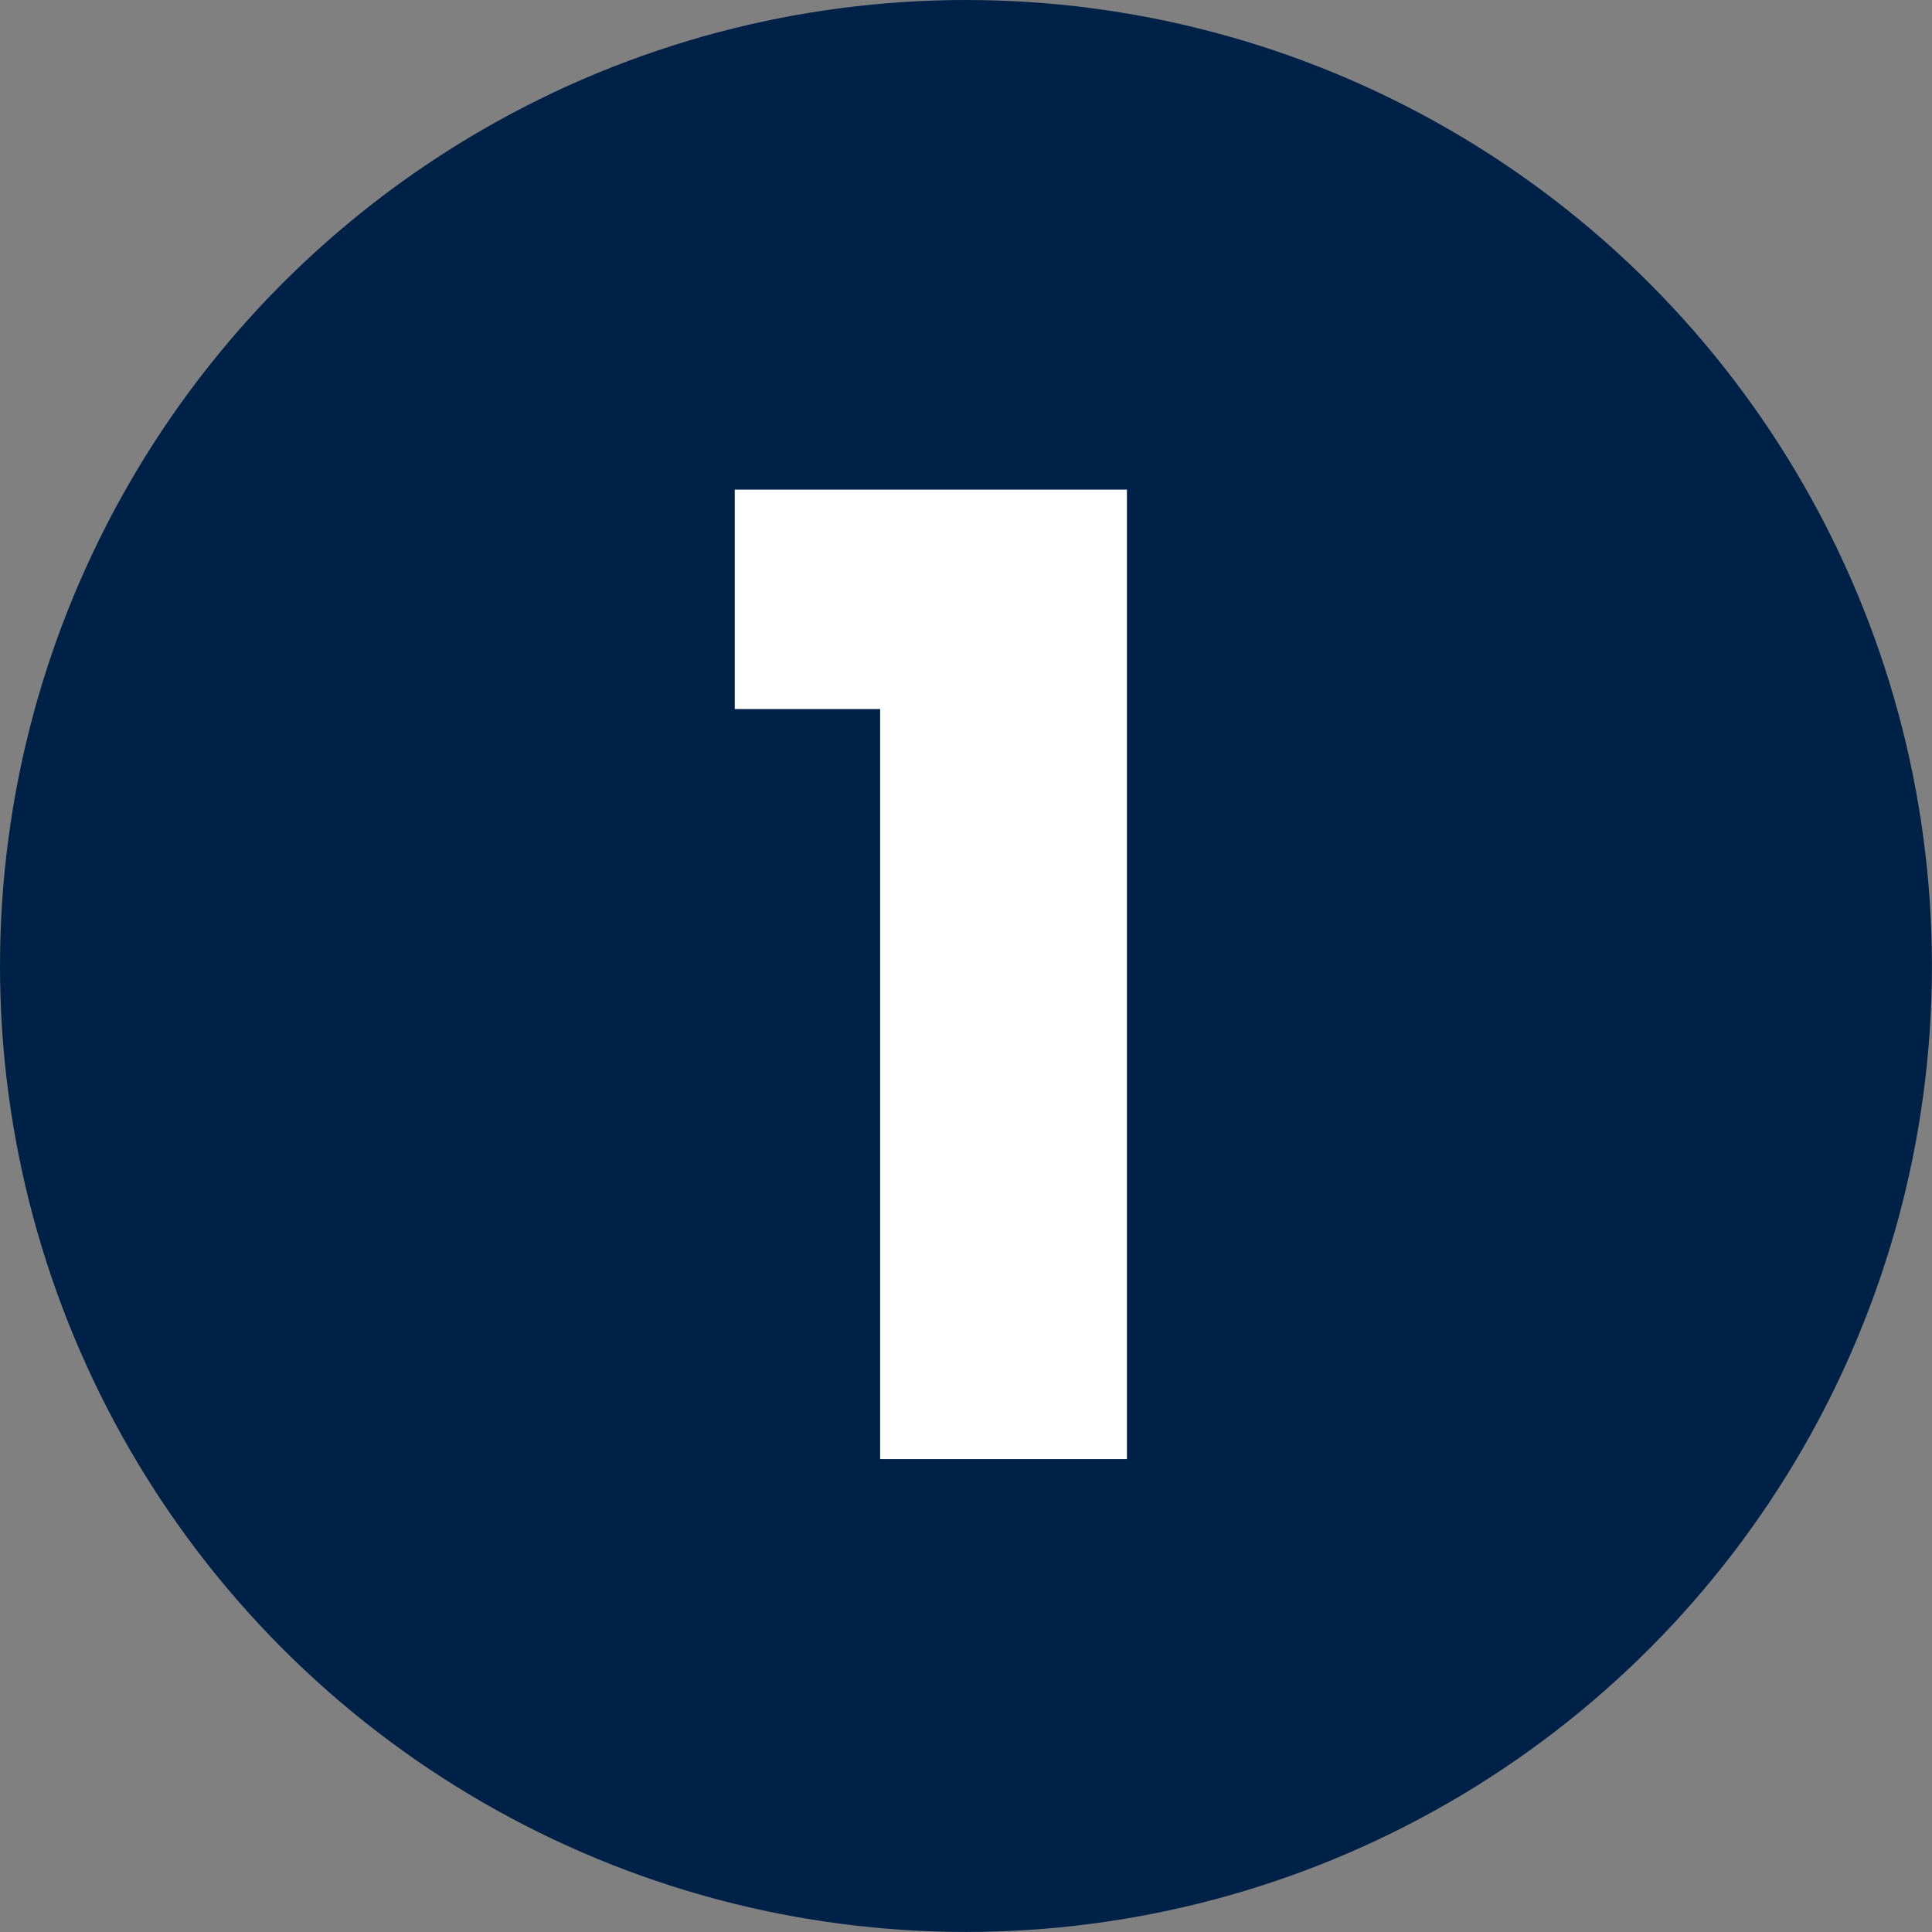
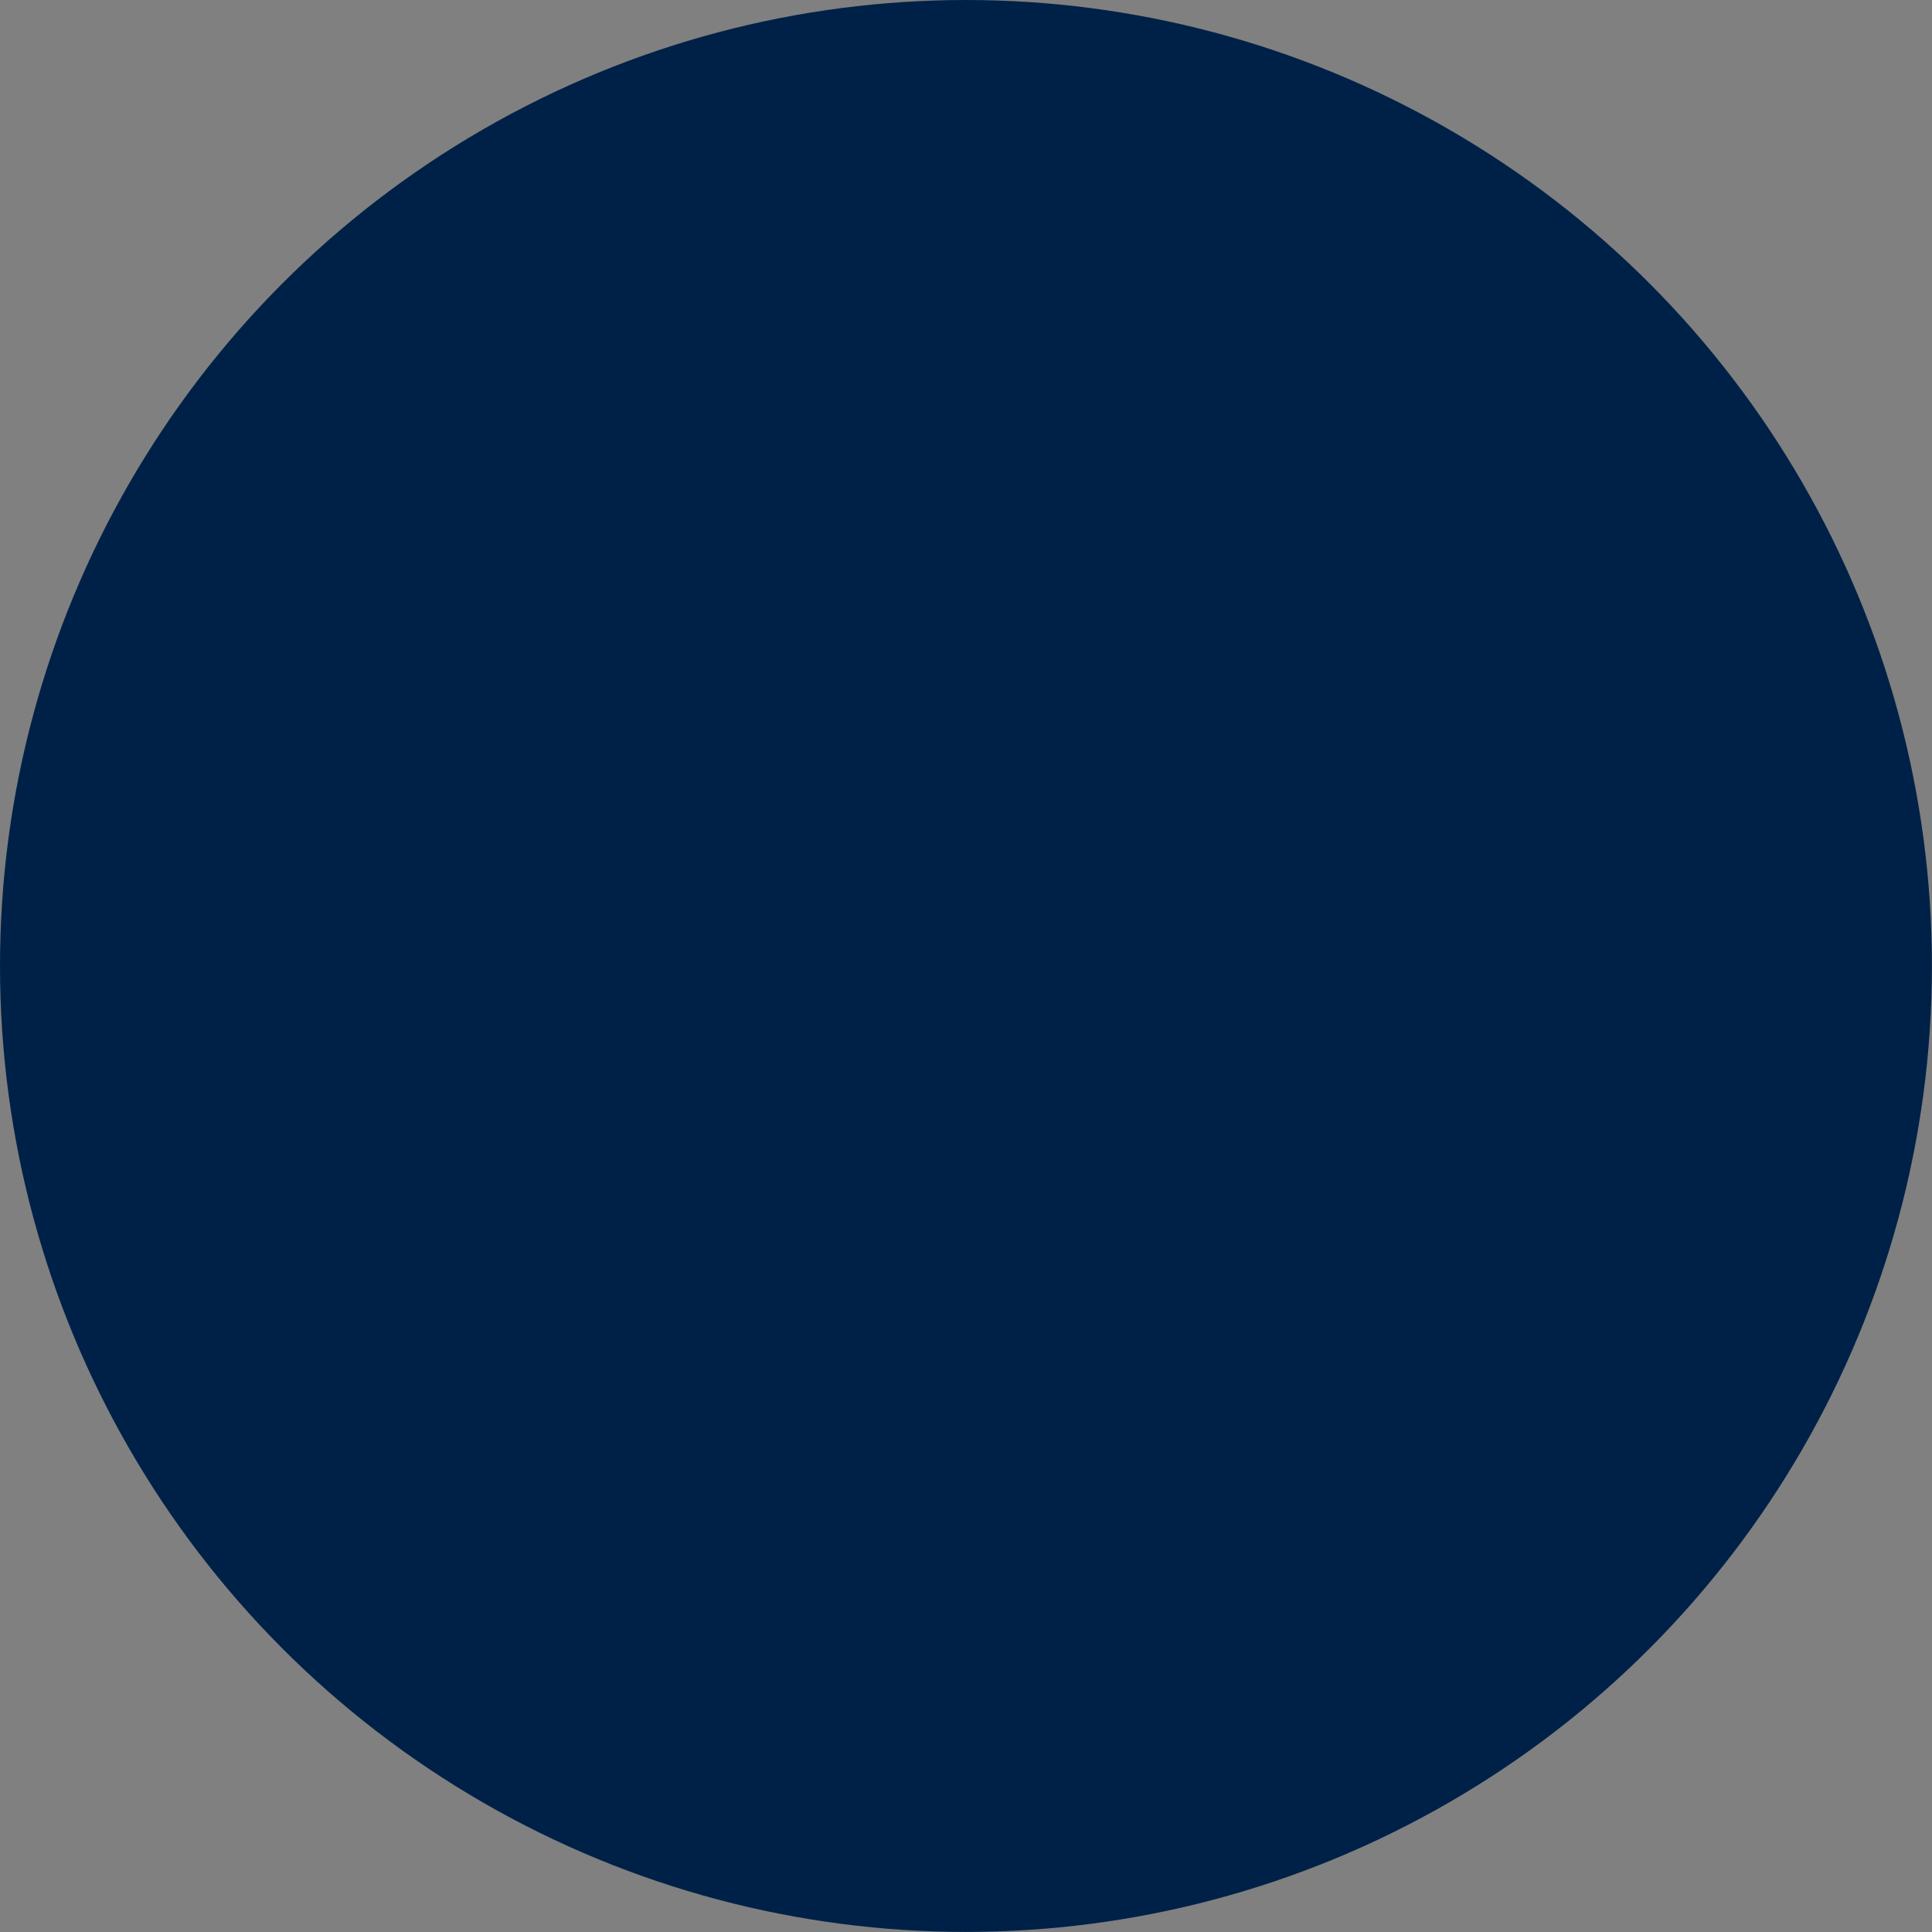
<svg xmlns="http://www.w3.org/2000/svg" id="Calque_1" data-name="Calque 1" viewBox="0 0 296.81 296.81">
  <rect x="0" y="0" width="296.81" height="296.81" fill="#808080" stroke="none" />
  <defs>
    <style>      .cls-1 {        fill: #002147;      }      .cls-2 {        fill: #fff;      }    </style>
  </defs>
  <circle class="cls-1" cx="148.4" cy="148.4" r="148.4" />
-   <path class="cls-2" d="M112.88,108.93v-33.71h60.25v148.94h-37.92v-115.23h-22.33Z" />
</svg>